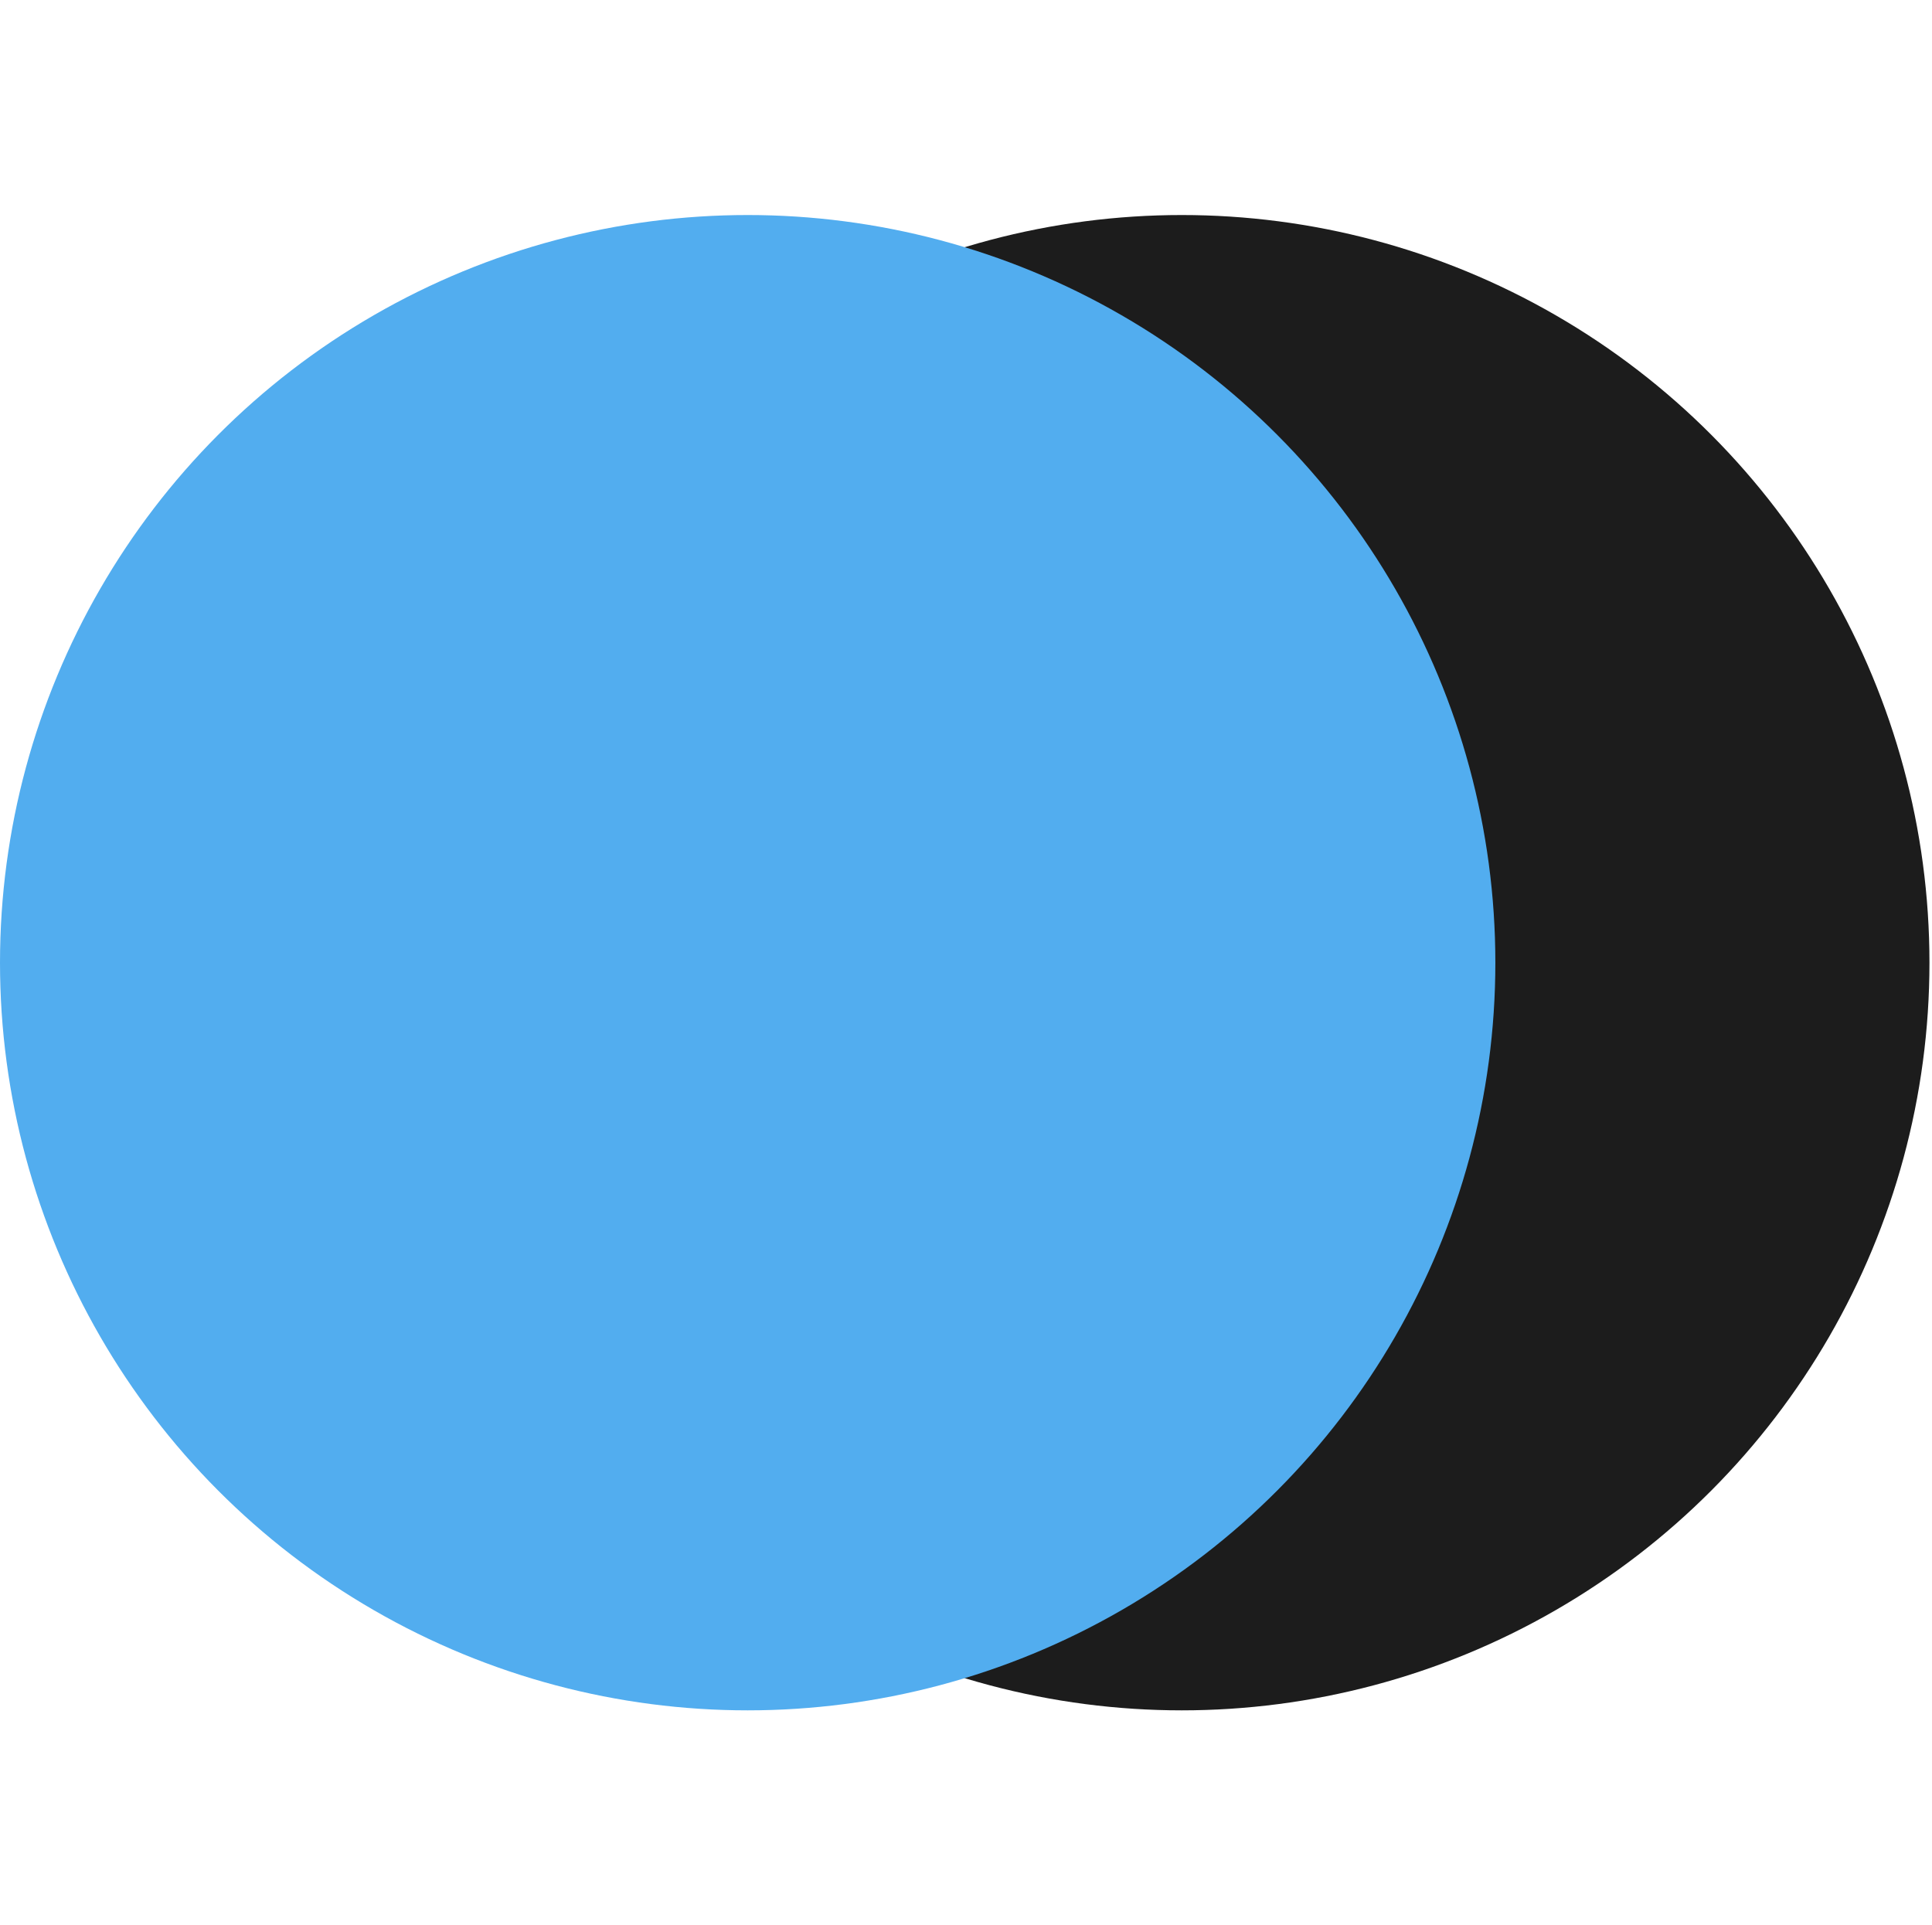
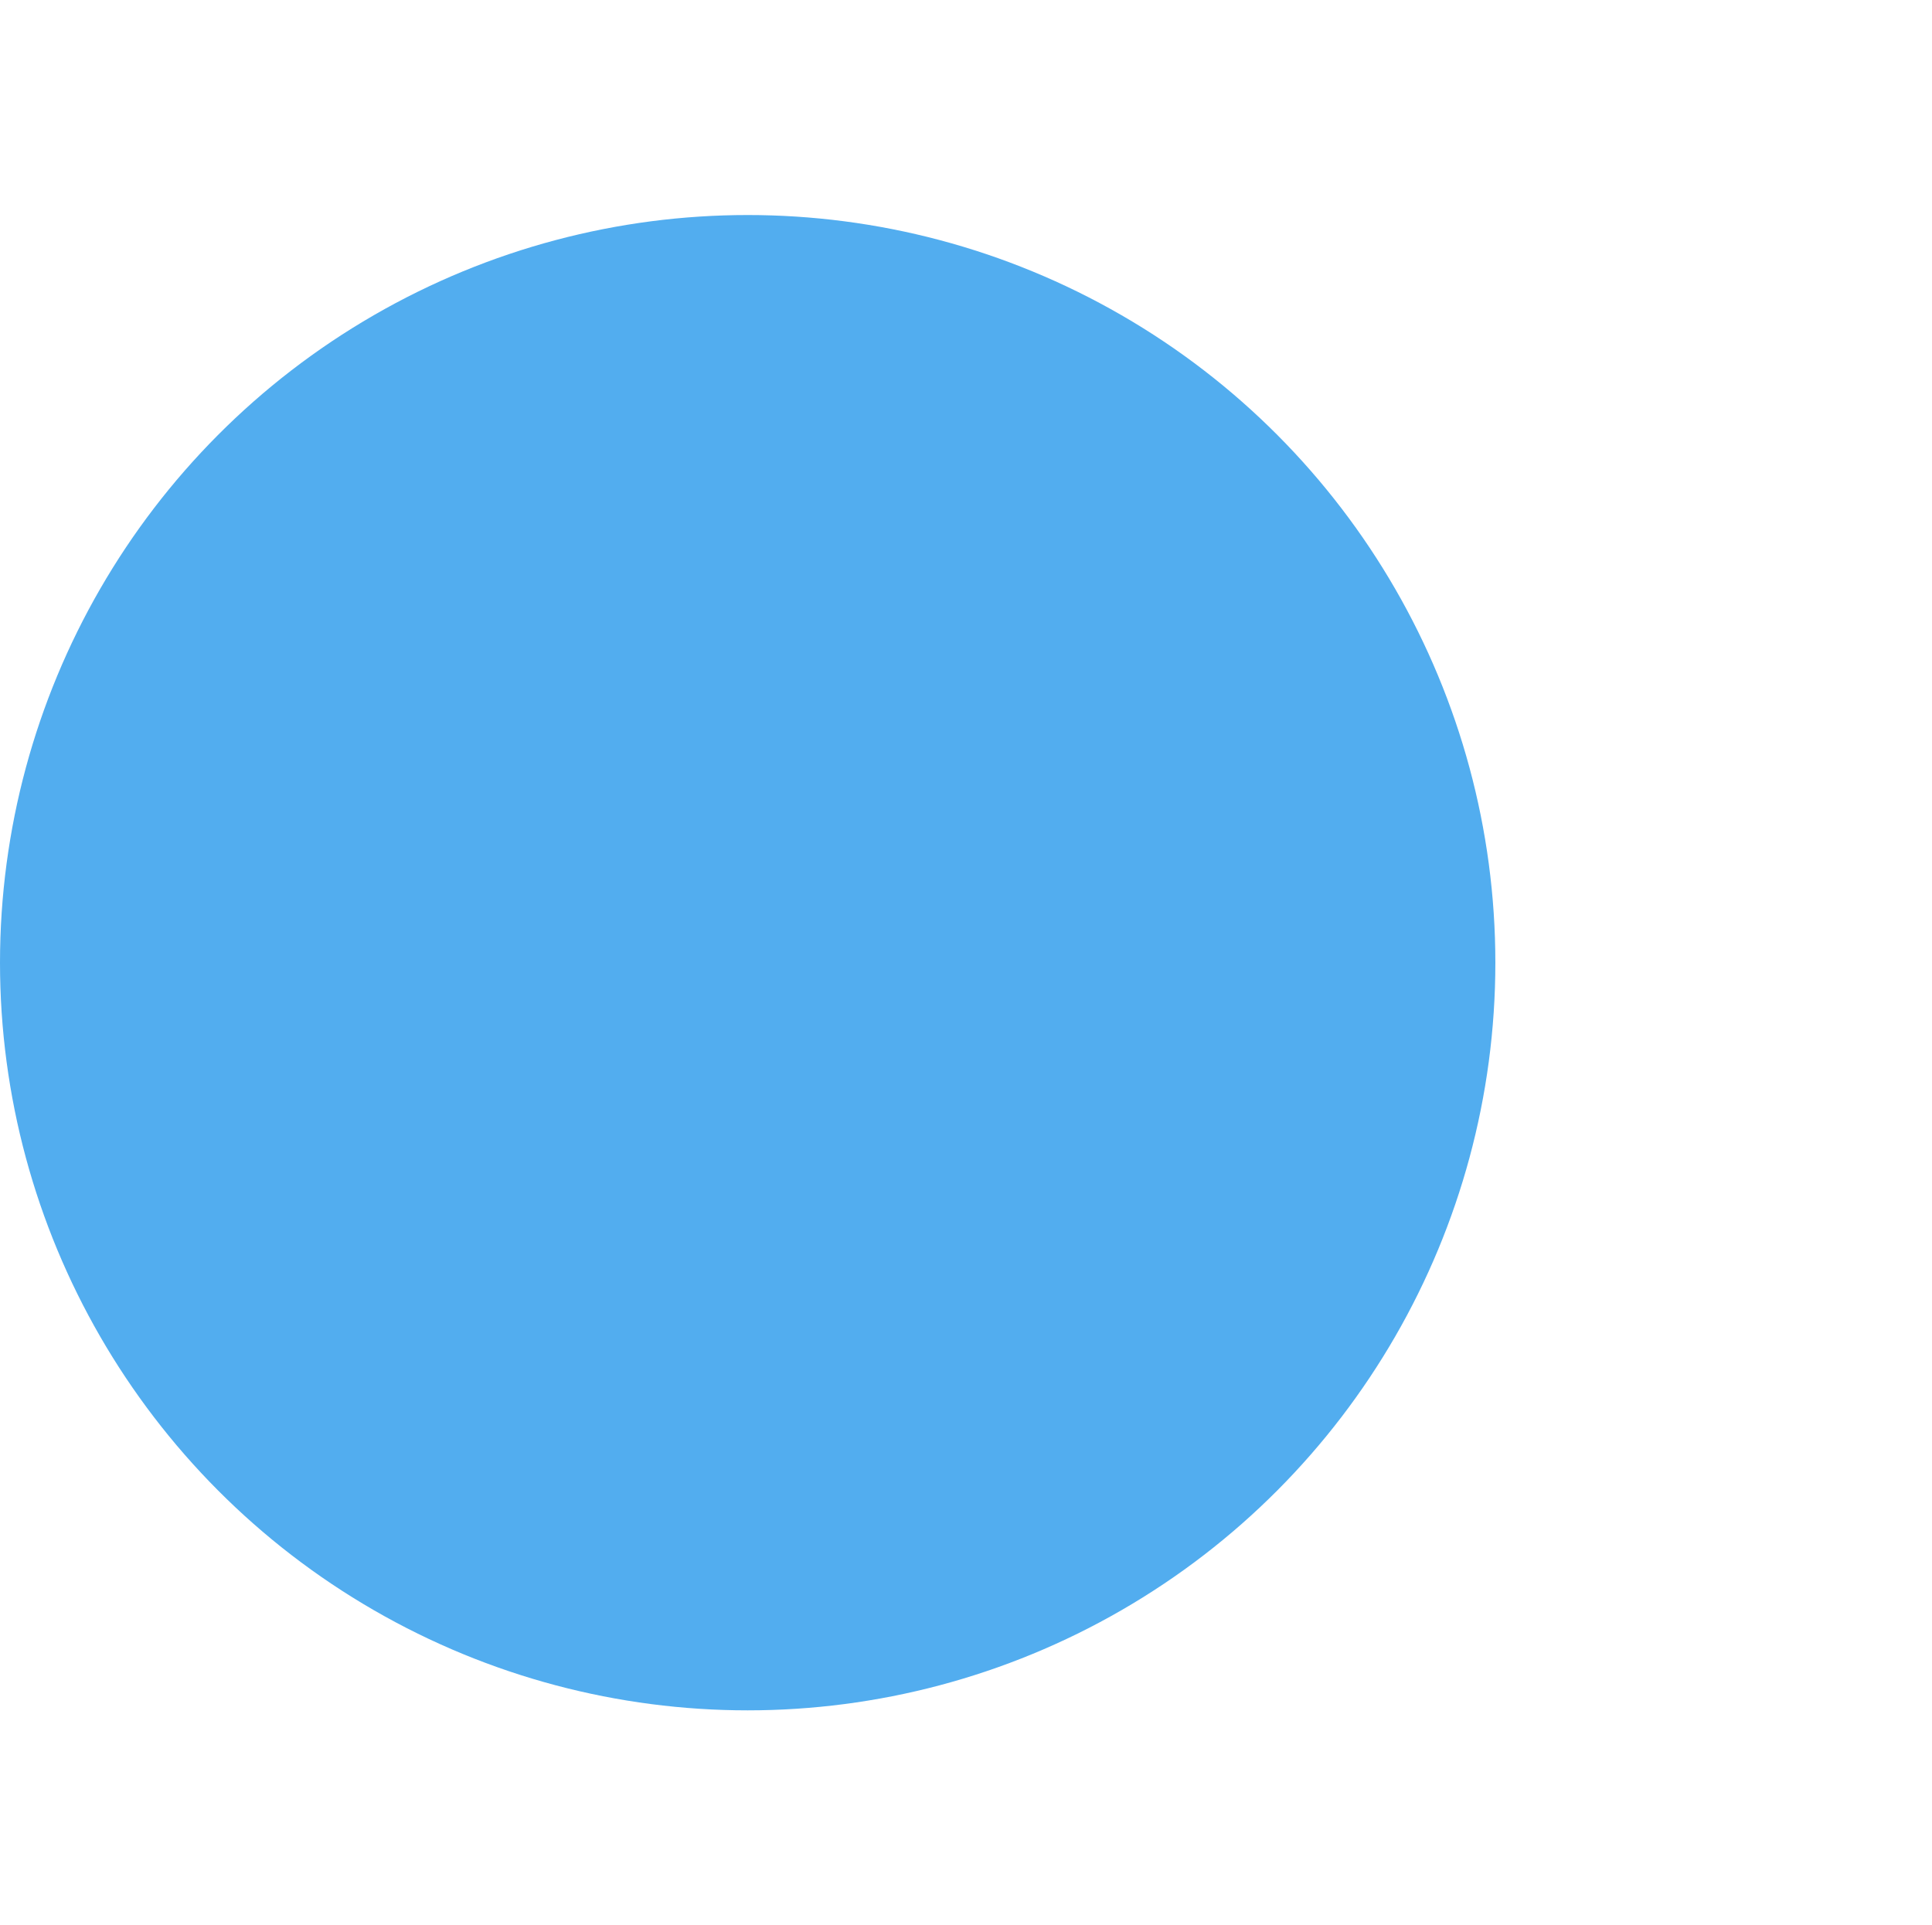
<svg xmlns="http://www.w3.org/2000/svg" width="294" height="293" viewBox="0 0 294 293" fill="none">
-   <circle cx="179.836" cy="146.5" r="113.777" fill="#1C1C1C" />
  <circle cx="113.777" cy="146.5" r="113.777" fill="#52ADEF" />
</svg>